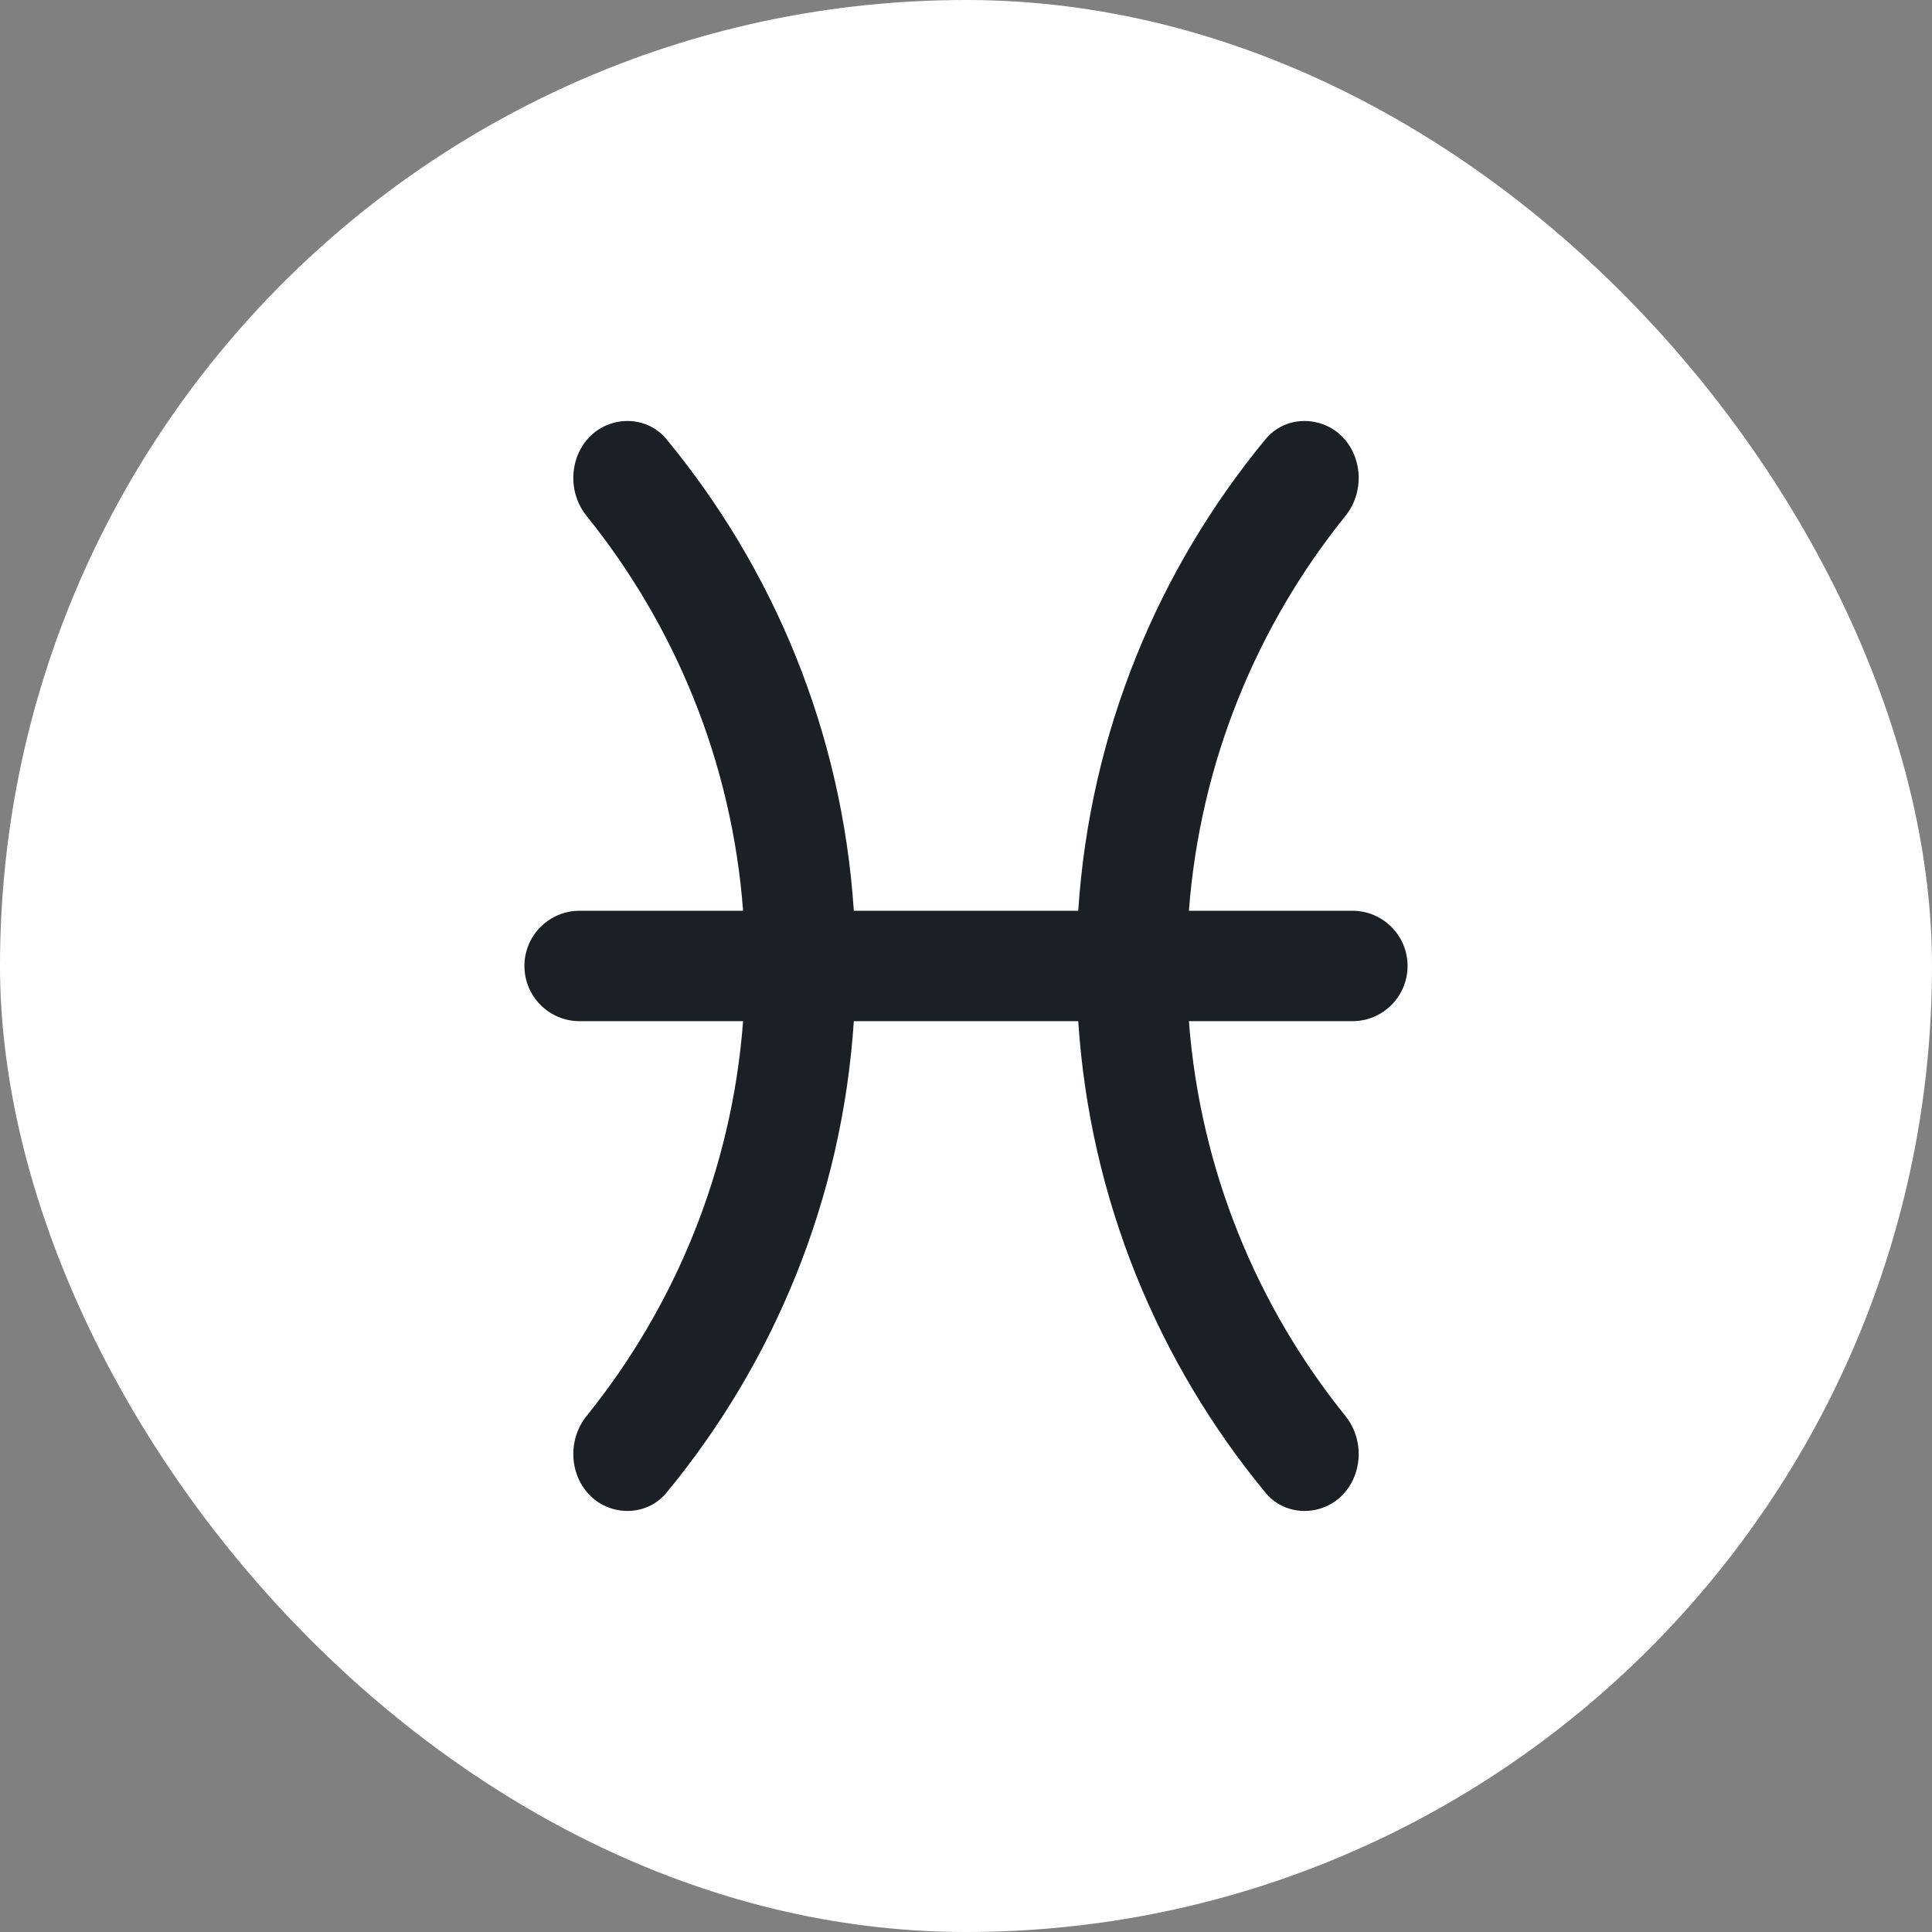
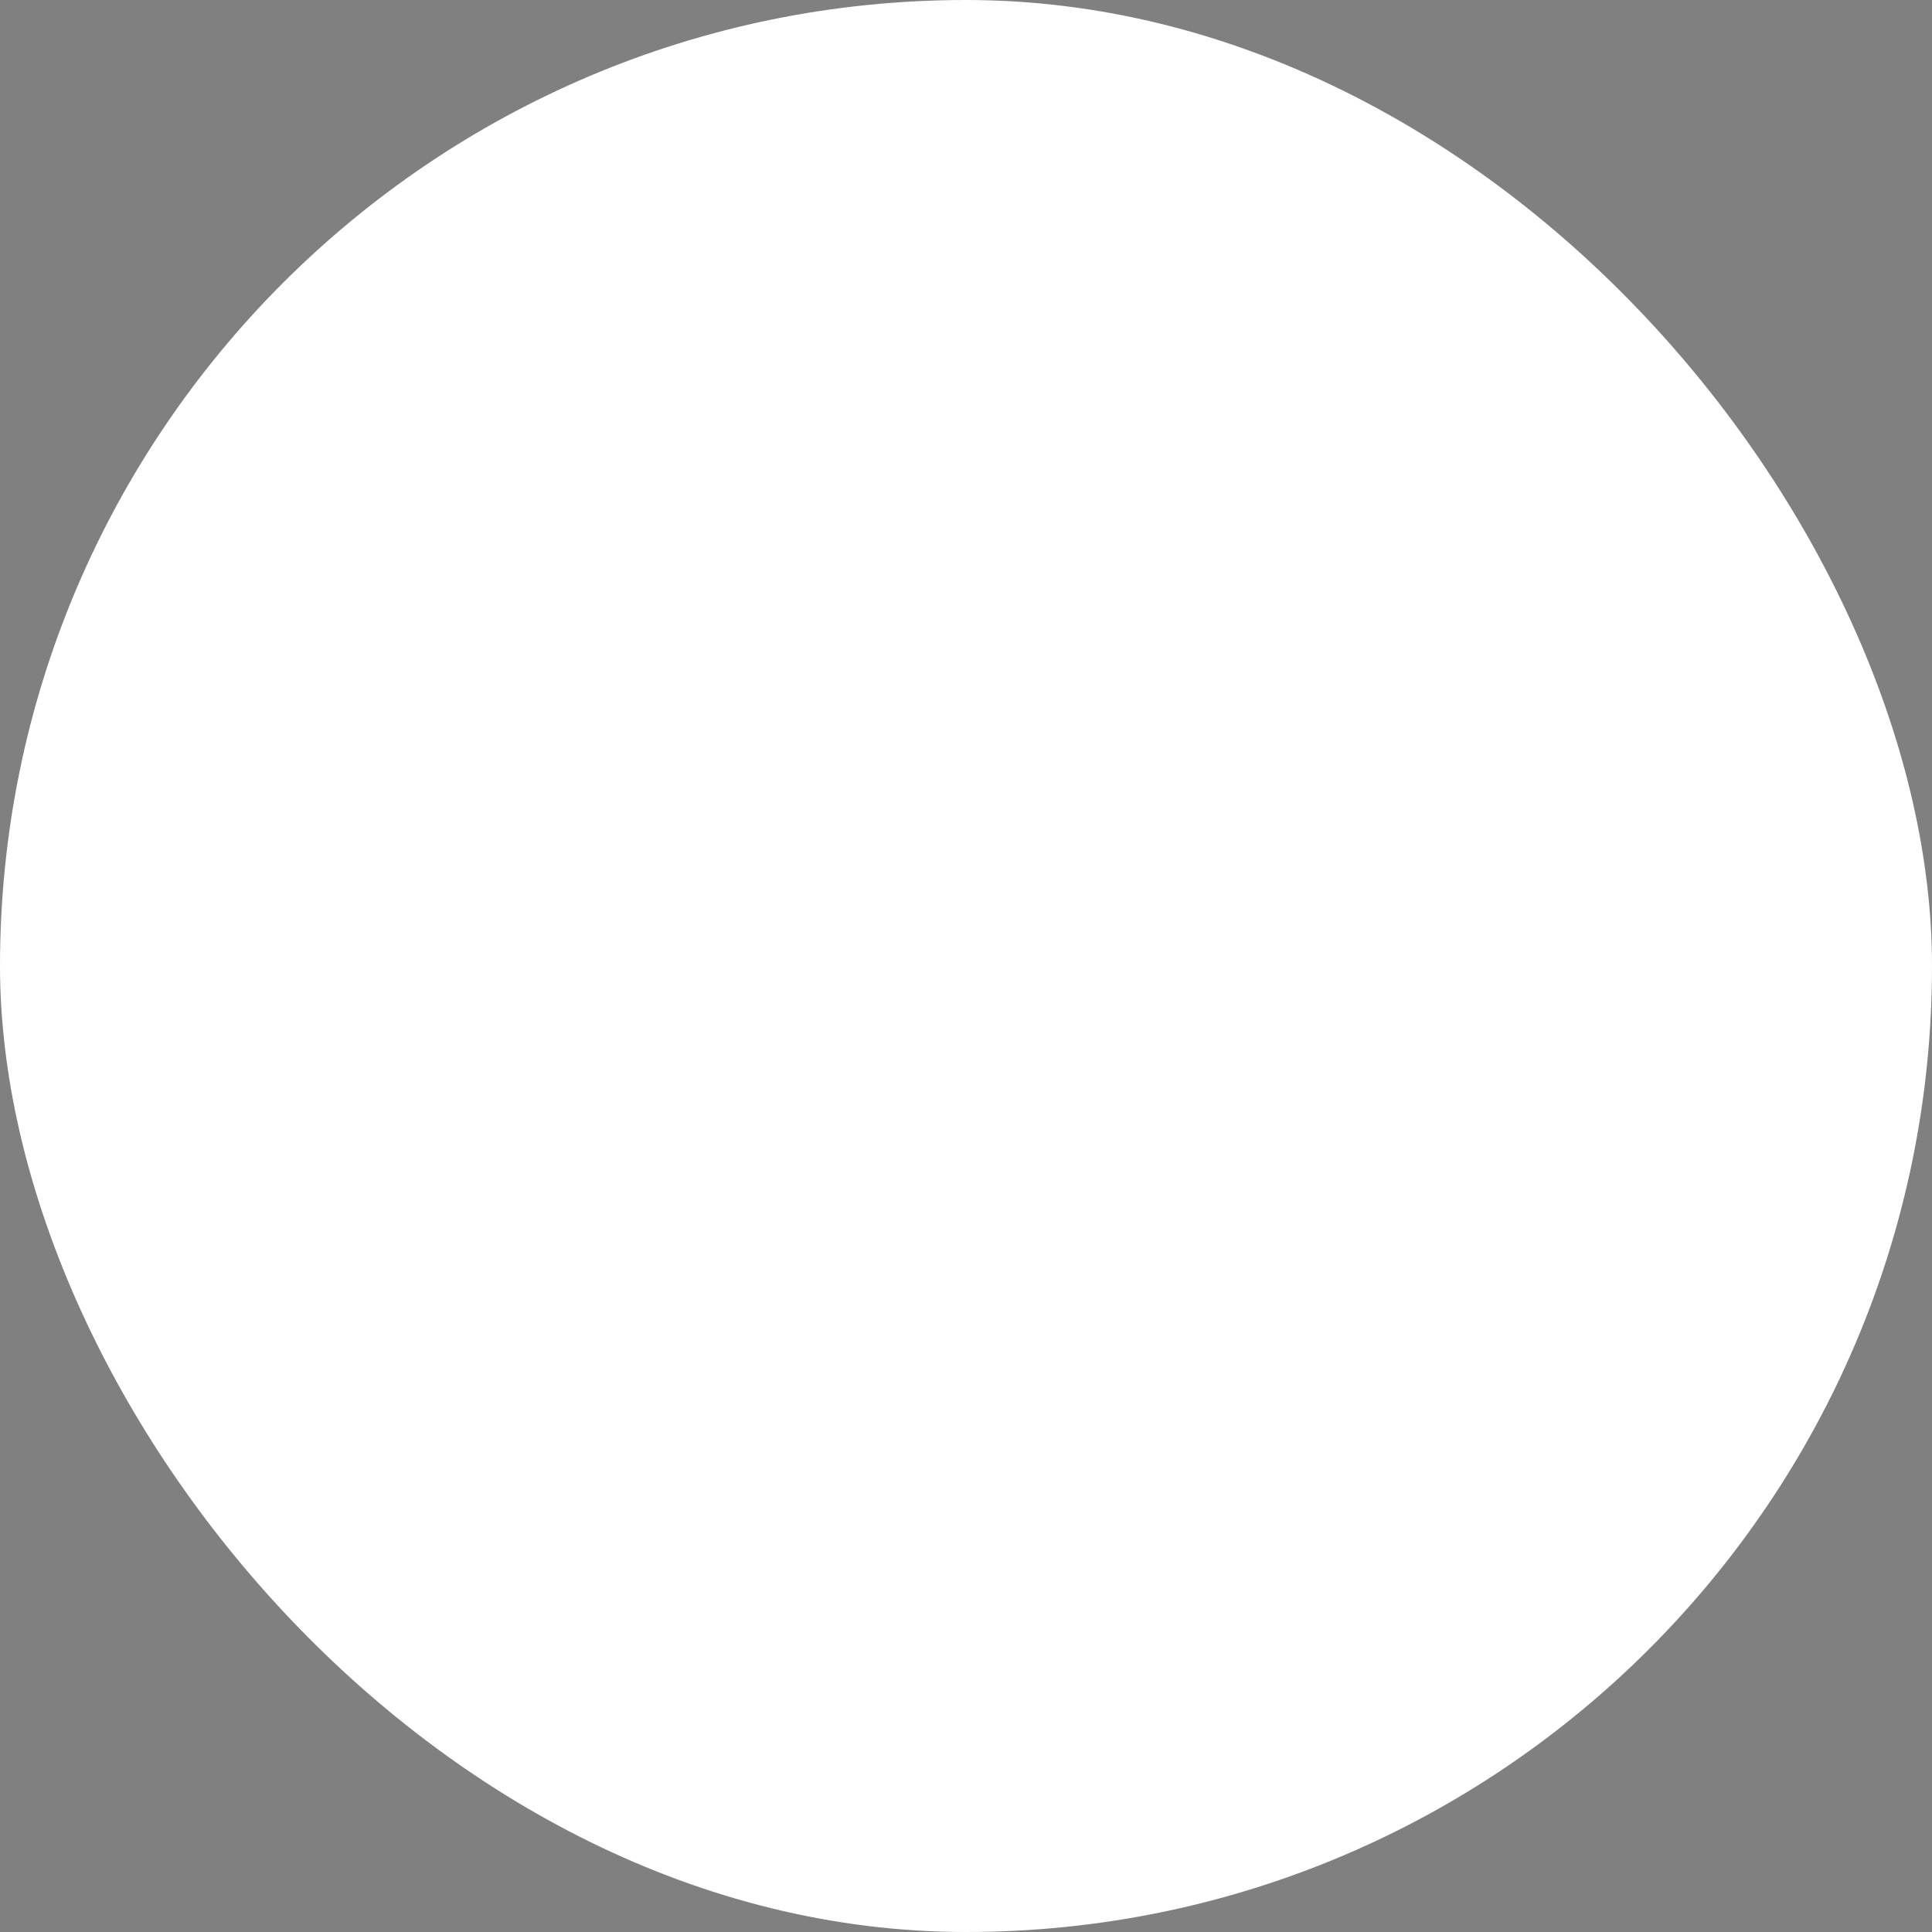
<svg xmlns="http://www.w3.org/2000/svg" width="32" height="32" viewBox="0 0 32 32" fill="none">
  <rect x="0" y="0" width="32" height="32" fill="#808080" stroke="none" />
  <rect width="32" height="32" rx="16" fill="white" />
  <g clip-path="url(#clip0_268_14388)">
-     <path d="M21.847 24.993C22.497 24.808 22.708 23.979 22.284 23.453C20.82 21.636 19.88 19.38 19.692 16.914L22.4 16.914C22.905 16.914 23.314 16.504 23.314 15.999C23.314 15.495 22.905 15.085 22.4 15.085L19.692 15.085C19.88 12.619 20.82 10.363 22.284 8.546C22.708 8.02 22.497 7.191 21.847 7.006C21.525 6.915 21.177 7.013 20.964 7.271C19.187 9.423 18.053 12.126 17.859 15.085L14.142 15.085C13.947 12.126 12.813 9.423 11.036 7.271C10.823 7.013 10.475 6.915 10.153 7.006C9.503 7.191 9.292 8.02 9.716 8.546C11.18 10.363 12.121 12.619 12.308 15.085L9.6 15.085C9.095 15.085 8.686 15.495 8.686 15.999C8.686 16.504 9.095 16.914 9.6 16.914L12.308 16.914C12.121 19.38 11.18 21.636 9.716 23.453C9.292 23.979 9.503 24.808 10.153 24.993C10.475 25.084 10.823 24.986 11.036 24.728C12.813 22.576 13.947 19.873 14.142 16.914L17.859 16.914C18.053 19.873 19.187 22.576 20.964 24.728C21.177 24.986 21.525 25.084 21.847 24.993Z" fill="#1B2026" />
-   </g>
+     </g>
  <defs>
    <clipPath id="clip0_268_14388">
-       <rect width="18.286" height="18.286" fill="white" transform="translate(25.143 25.143) rotate(-180)" />
-     </clipPath>
+       </clipPath>
  </defs>
</svg>